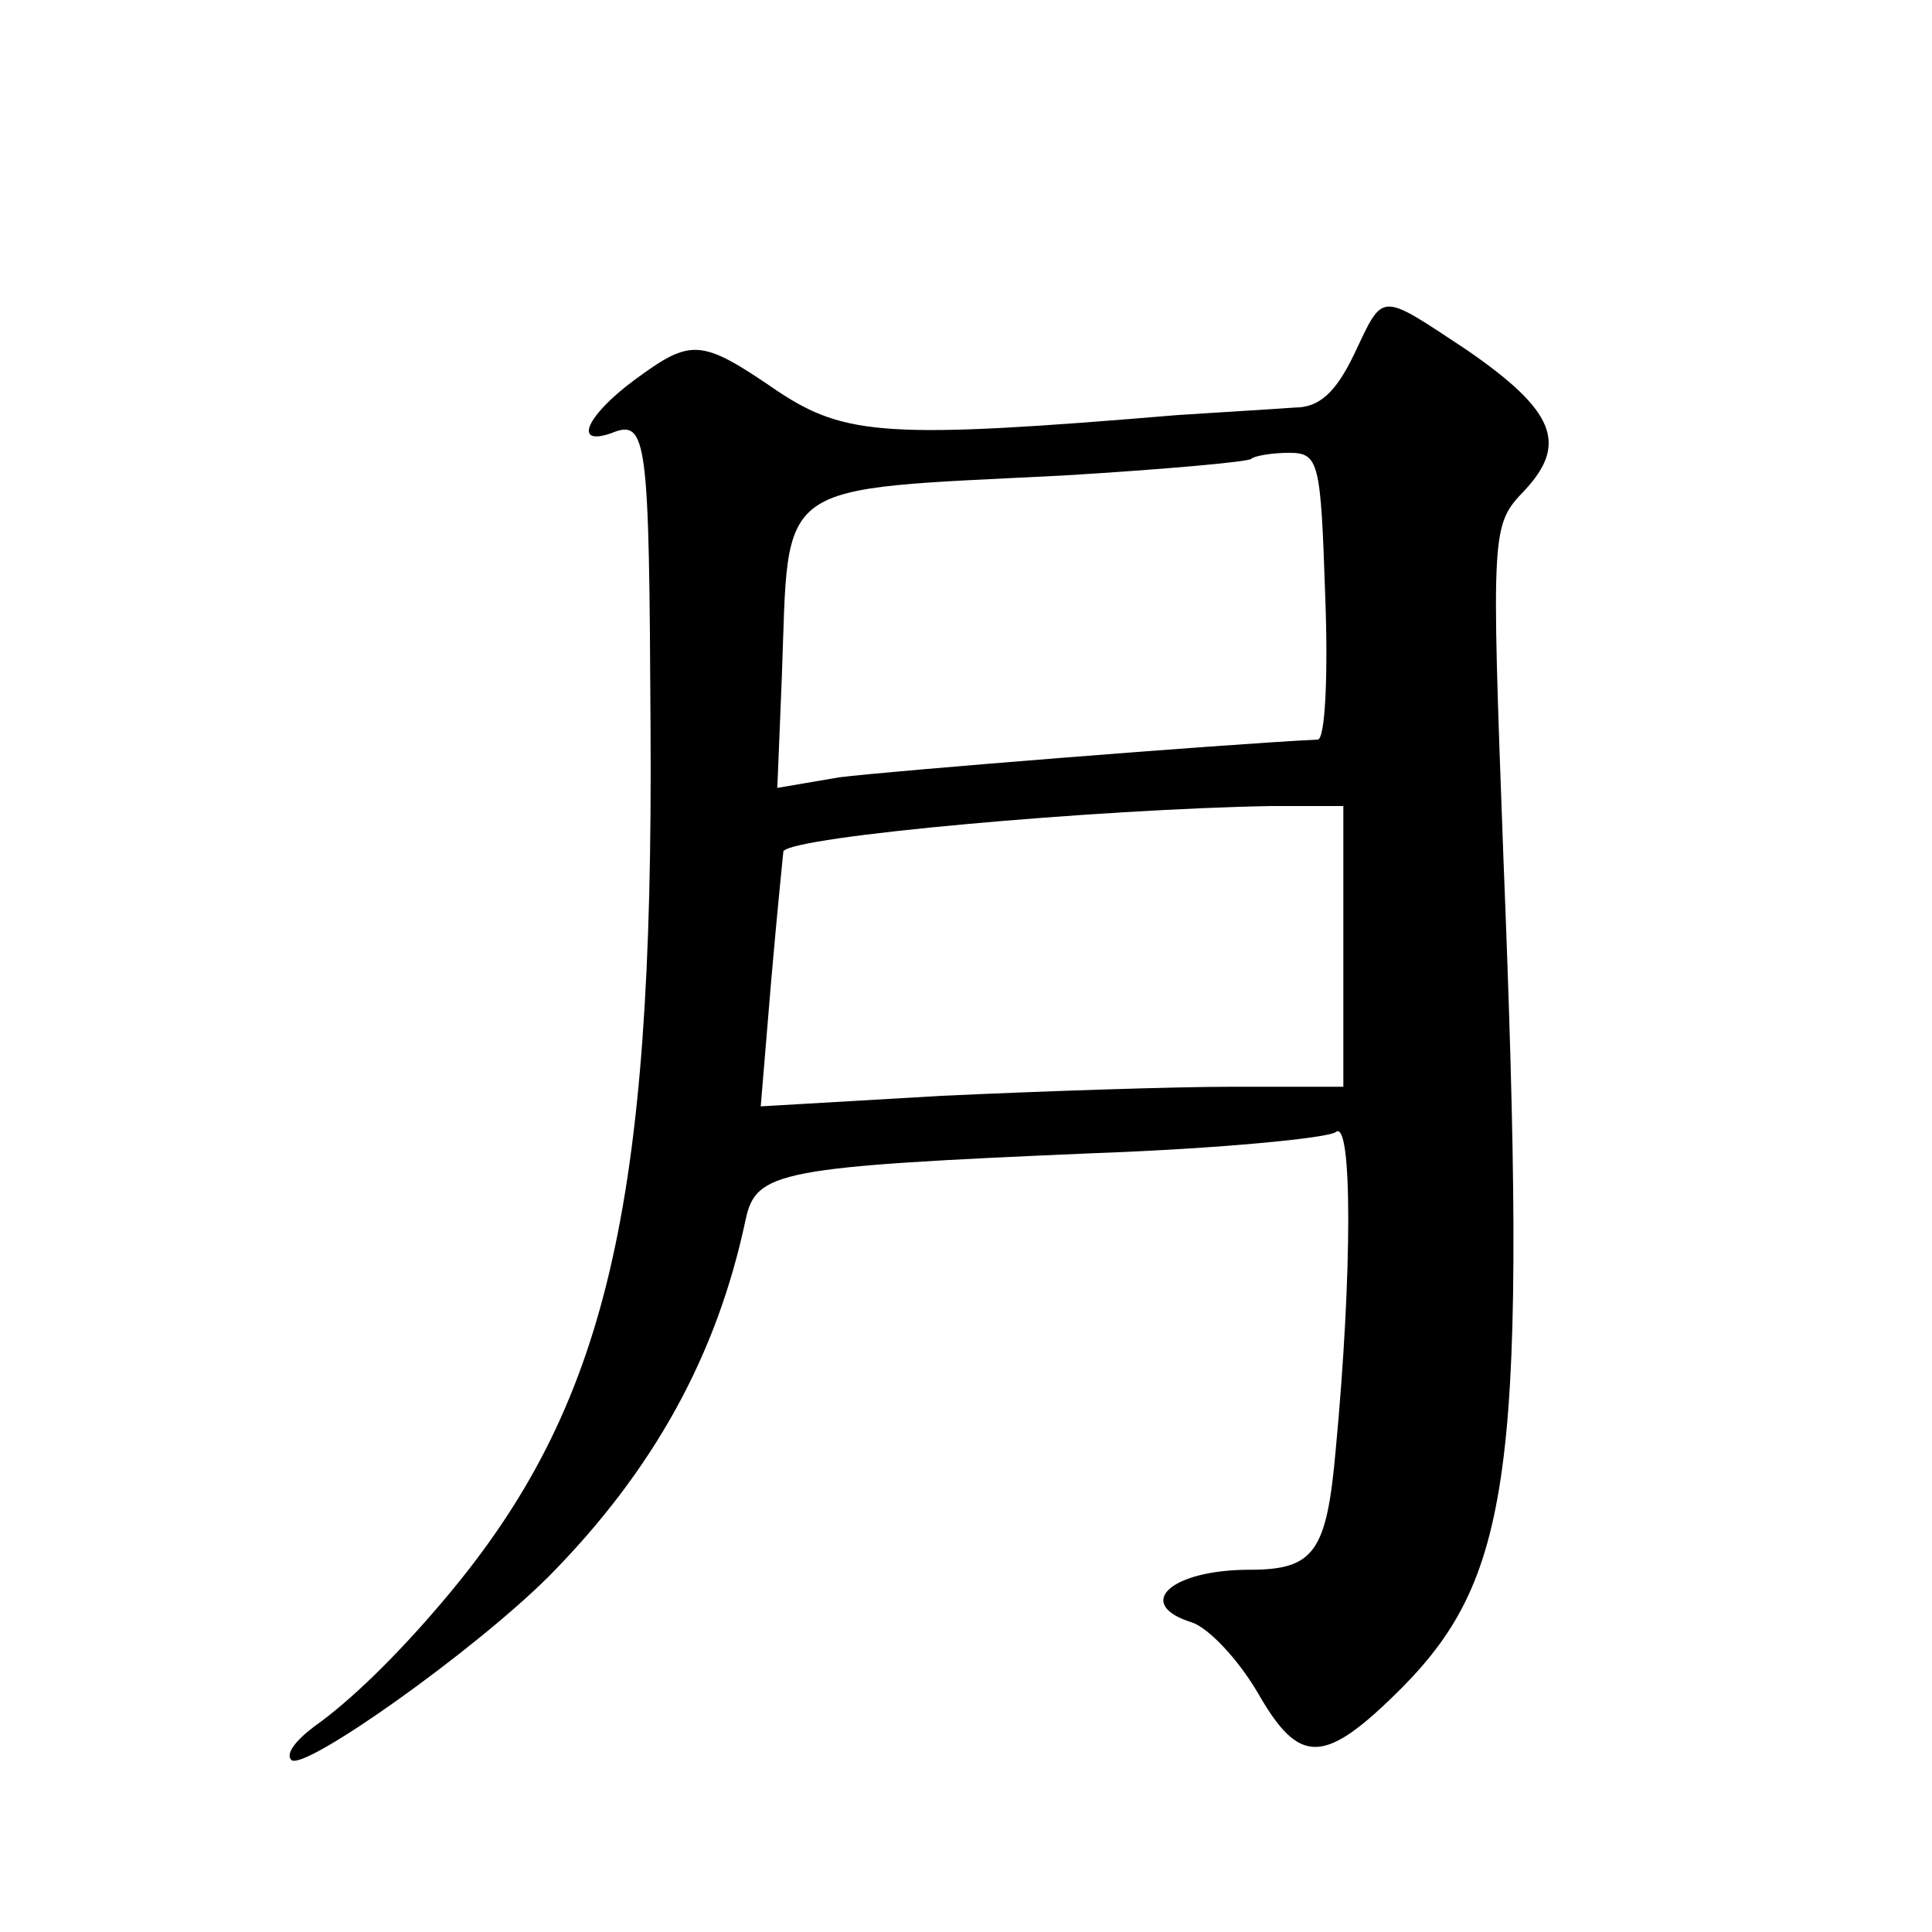
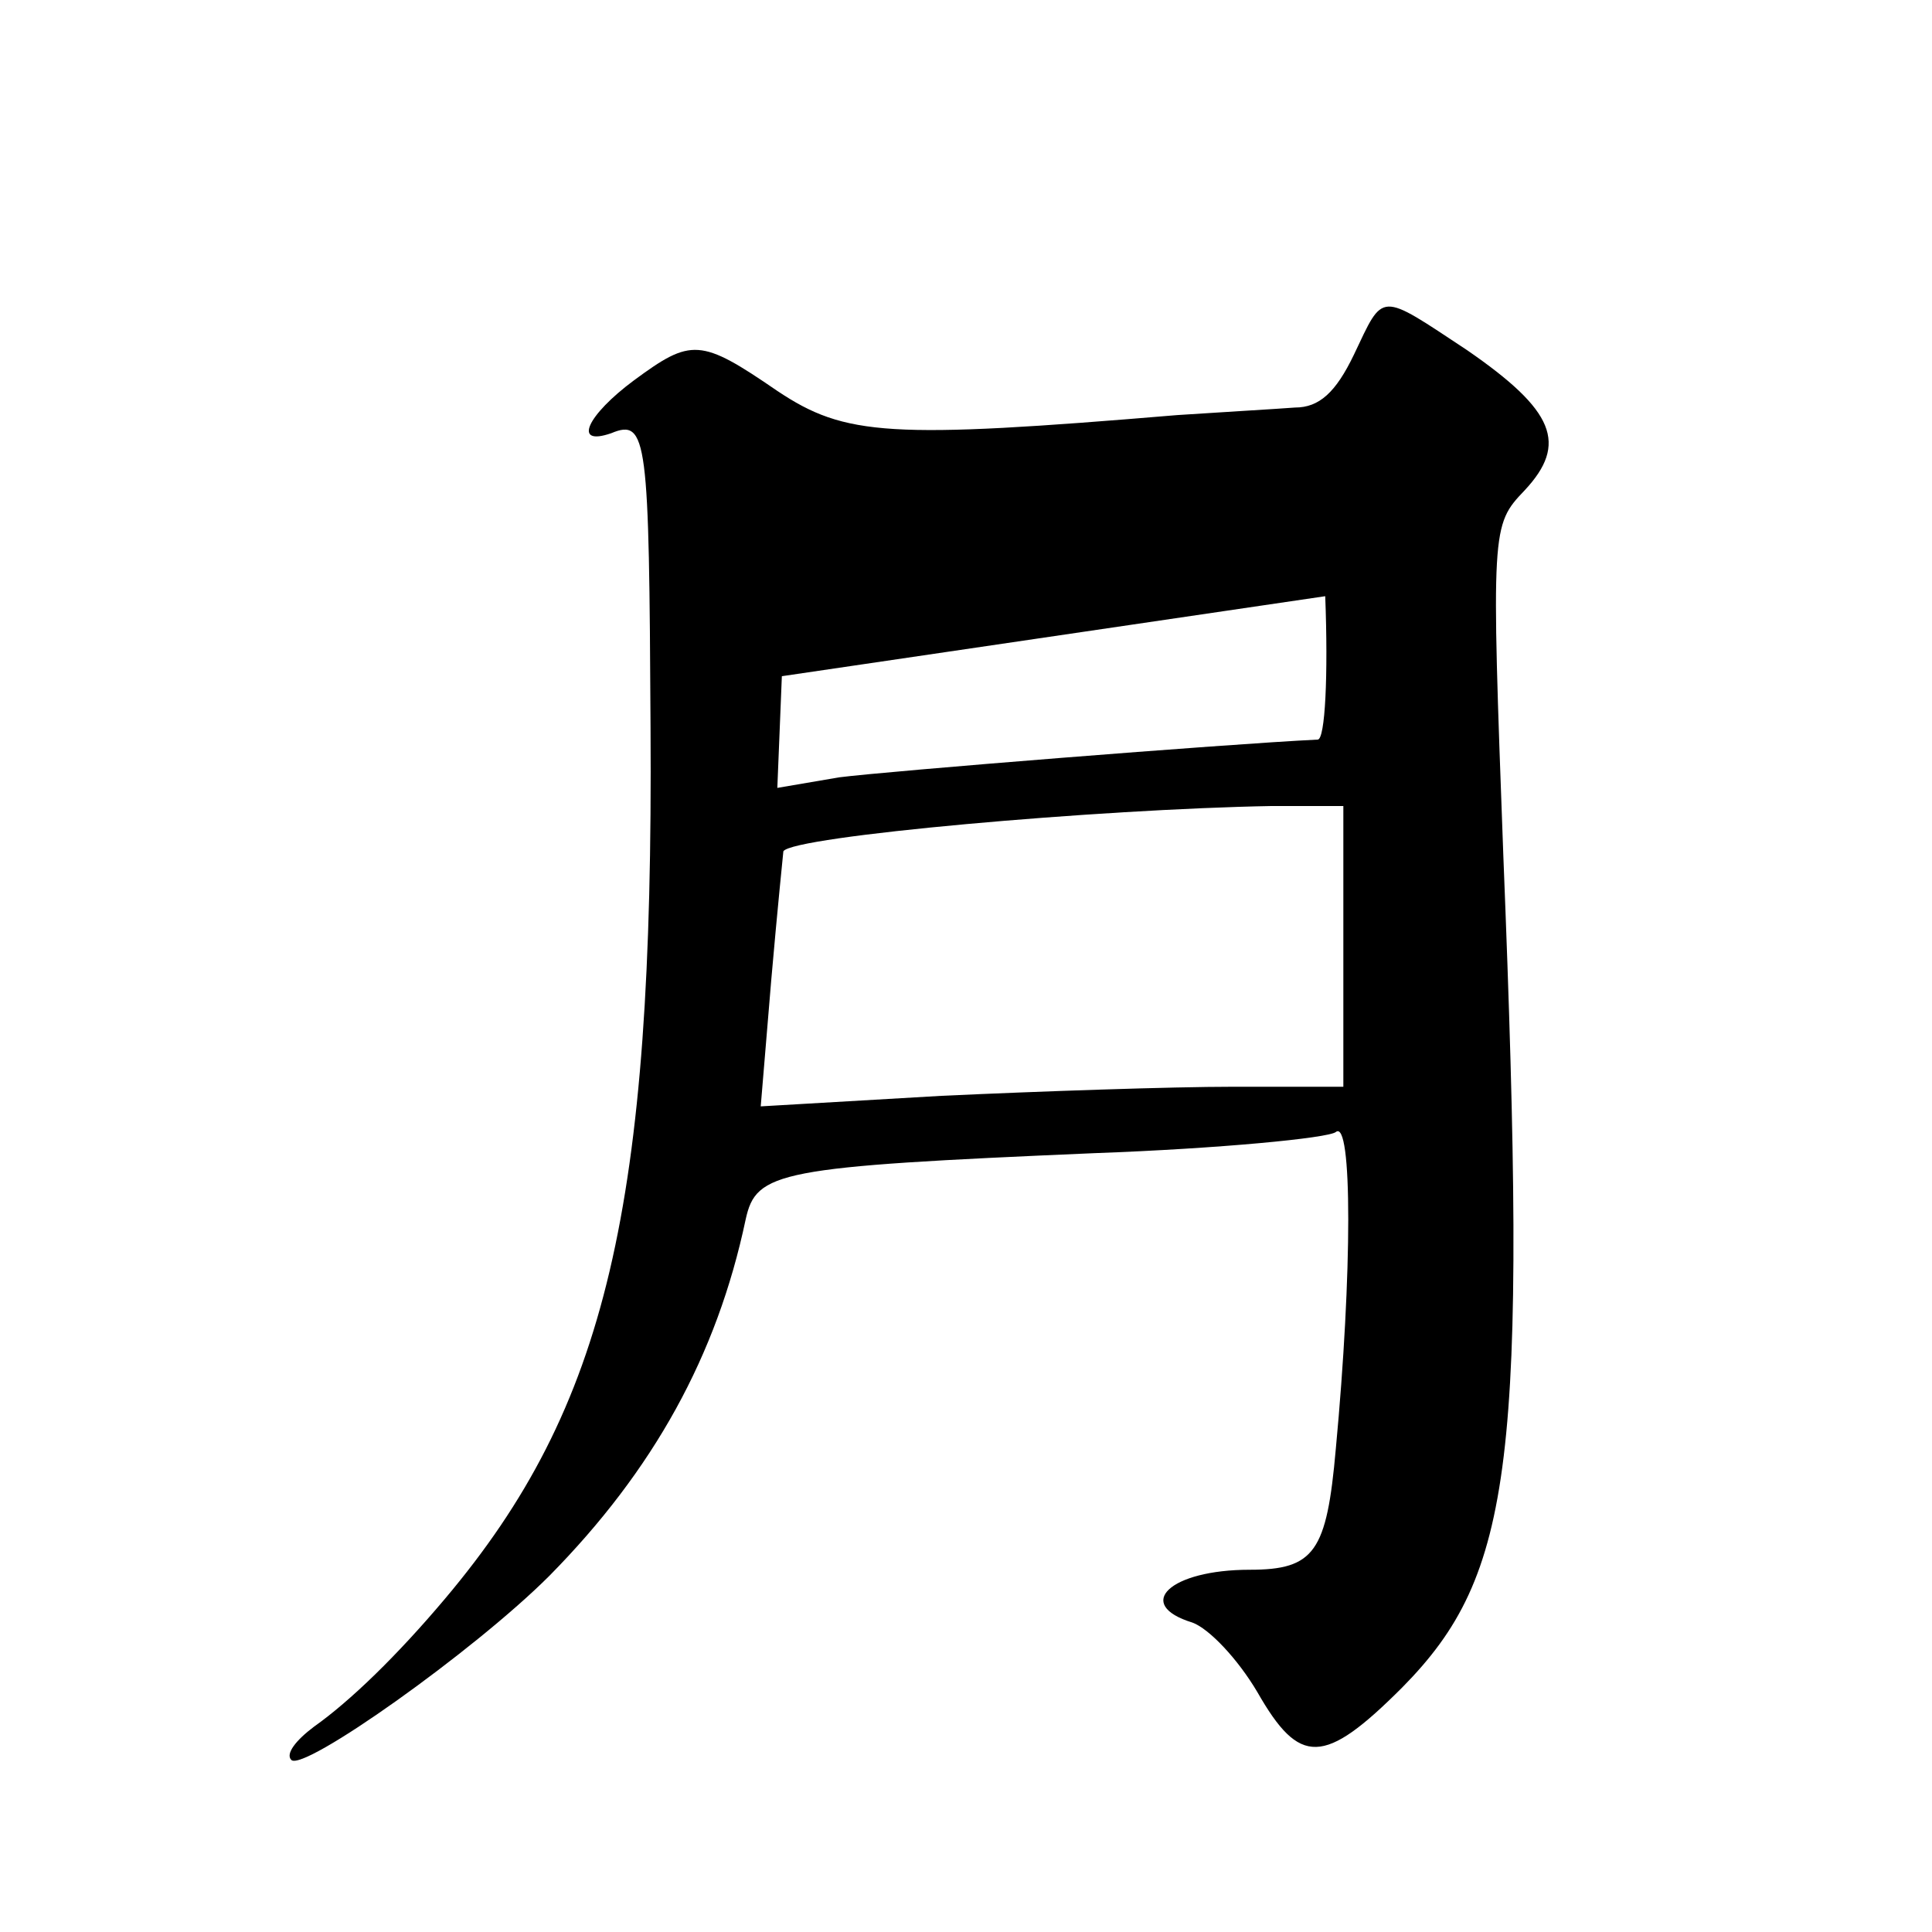
<svg xmlns="http://www.w3.org/2000/svg" version="1.0" width="128pt" height="128pt" viewBox="0 0 128 128" preserveAspectRatio="xMidYMid meet">
  <g transform="translate(0,128) scale(0.1,-0.1)" fill="#0" stroke="none">
-     <path d="M897 1045 c-12 -25 -23 -35 -39 -35 -13 -1 -48 -3 -78 -5 -191 -16 -220 -14 -265 16 -51 35 -57 35 -95 7 -31 -23 -41 -44 -15 -35 24 10 25 -4 26 -195 2 -318 -29 -450 -136 -577 -32 -38 -63 -68 -87 -85 -12 -9 -19 -18 -15 -22 8 -8 121 72 171 122 69 70 111 146 130 236 7 32 21 35 231 44 83 3 155 10 160 14 11 9 11 -93 0 -210 -6 -68 -14 -80 -57 -80 -53 0 -77 -23 -38 -35 11 -4 30 -24 43 -46 28 -49 44 -49 96 3 74 75 83 150 67 551 -8 217 -8 219 14 242 29 31 20 53 -38 93 -59 39 -55 39 -75 -3z m-19 -160 c2 -52 0 -95 -5 -95 -62 -3 -286 -21 -317 -25 l-41 -7 3 74 c5 132 -8 123 187 133 66 4 122 9 124 11 2 2 14 4 25 4 20 0 21 -6 24 -95z m12 -232 l0 -93 -73 0 c-41 0 -128 -3 -193 -6 l-120 -7 7 84 c4 46 8 85 8 85 6 10 209 28 324 30 l47 0 0 -93z" />
+     <path d="M897 1045 c-12 -25 -23 -35 -39 -35 -13 -1 -48 -3 -78 -5 -191 -16 -220 -14 -265 16 -51 35 -57 35 -95 7 -31 -23 -41 -44 -15 -35 24 10 25 -4 26 -195 2 -318 -29 -450 -136 -577 -32 -38 -63 -68 -87 -85 -12 -9 -19 -18 -15 -22 8 -8 121 72 171 122 69 70 111 146 130 236 7 32 21 35 231 44 83 3 155 10 160 14 11 9 11 -93 0 -210 -6 -68 -14 -80 -57 -80 -53 0 -77 -23 -38 -35 11 -4 30 -24 43 -46 28 -49 44 -49 96 3 74 75 83 150 67 551 -8 217 -8 219 14 242 29 31 20 53 -38 93 -59 39 -55 39 -75 -3z m-19 -160 c2 -52 0 -95 -5 -95 -62 -3 -286 -21 -317 -25 l-41 -7 3 74 z m12 -232 l0 -93 -73 0 c-41 0 -128 -3 -193 -6 l-120 -7 7 84 c4 46 8 85 8 85 6 10 209 28 324 30 l47 0 0 -93z" />
  </g>
</svg>